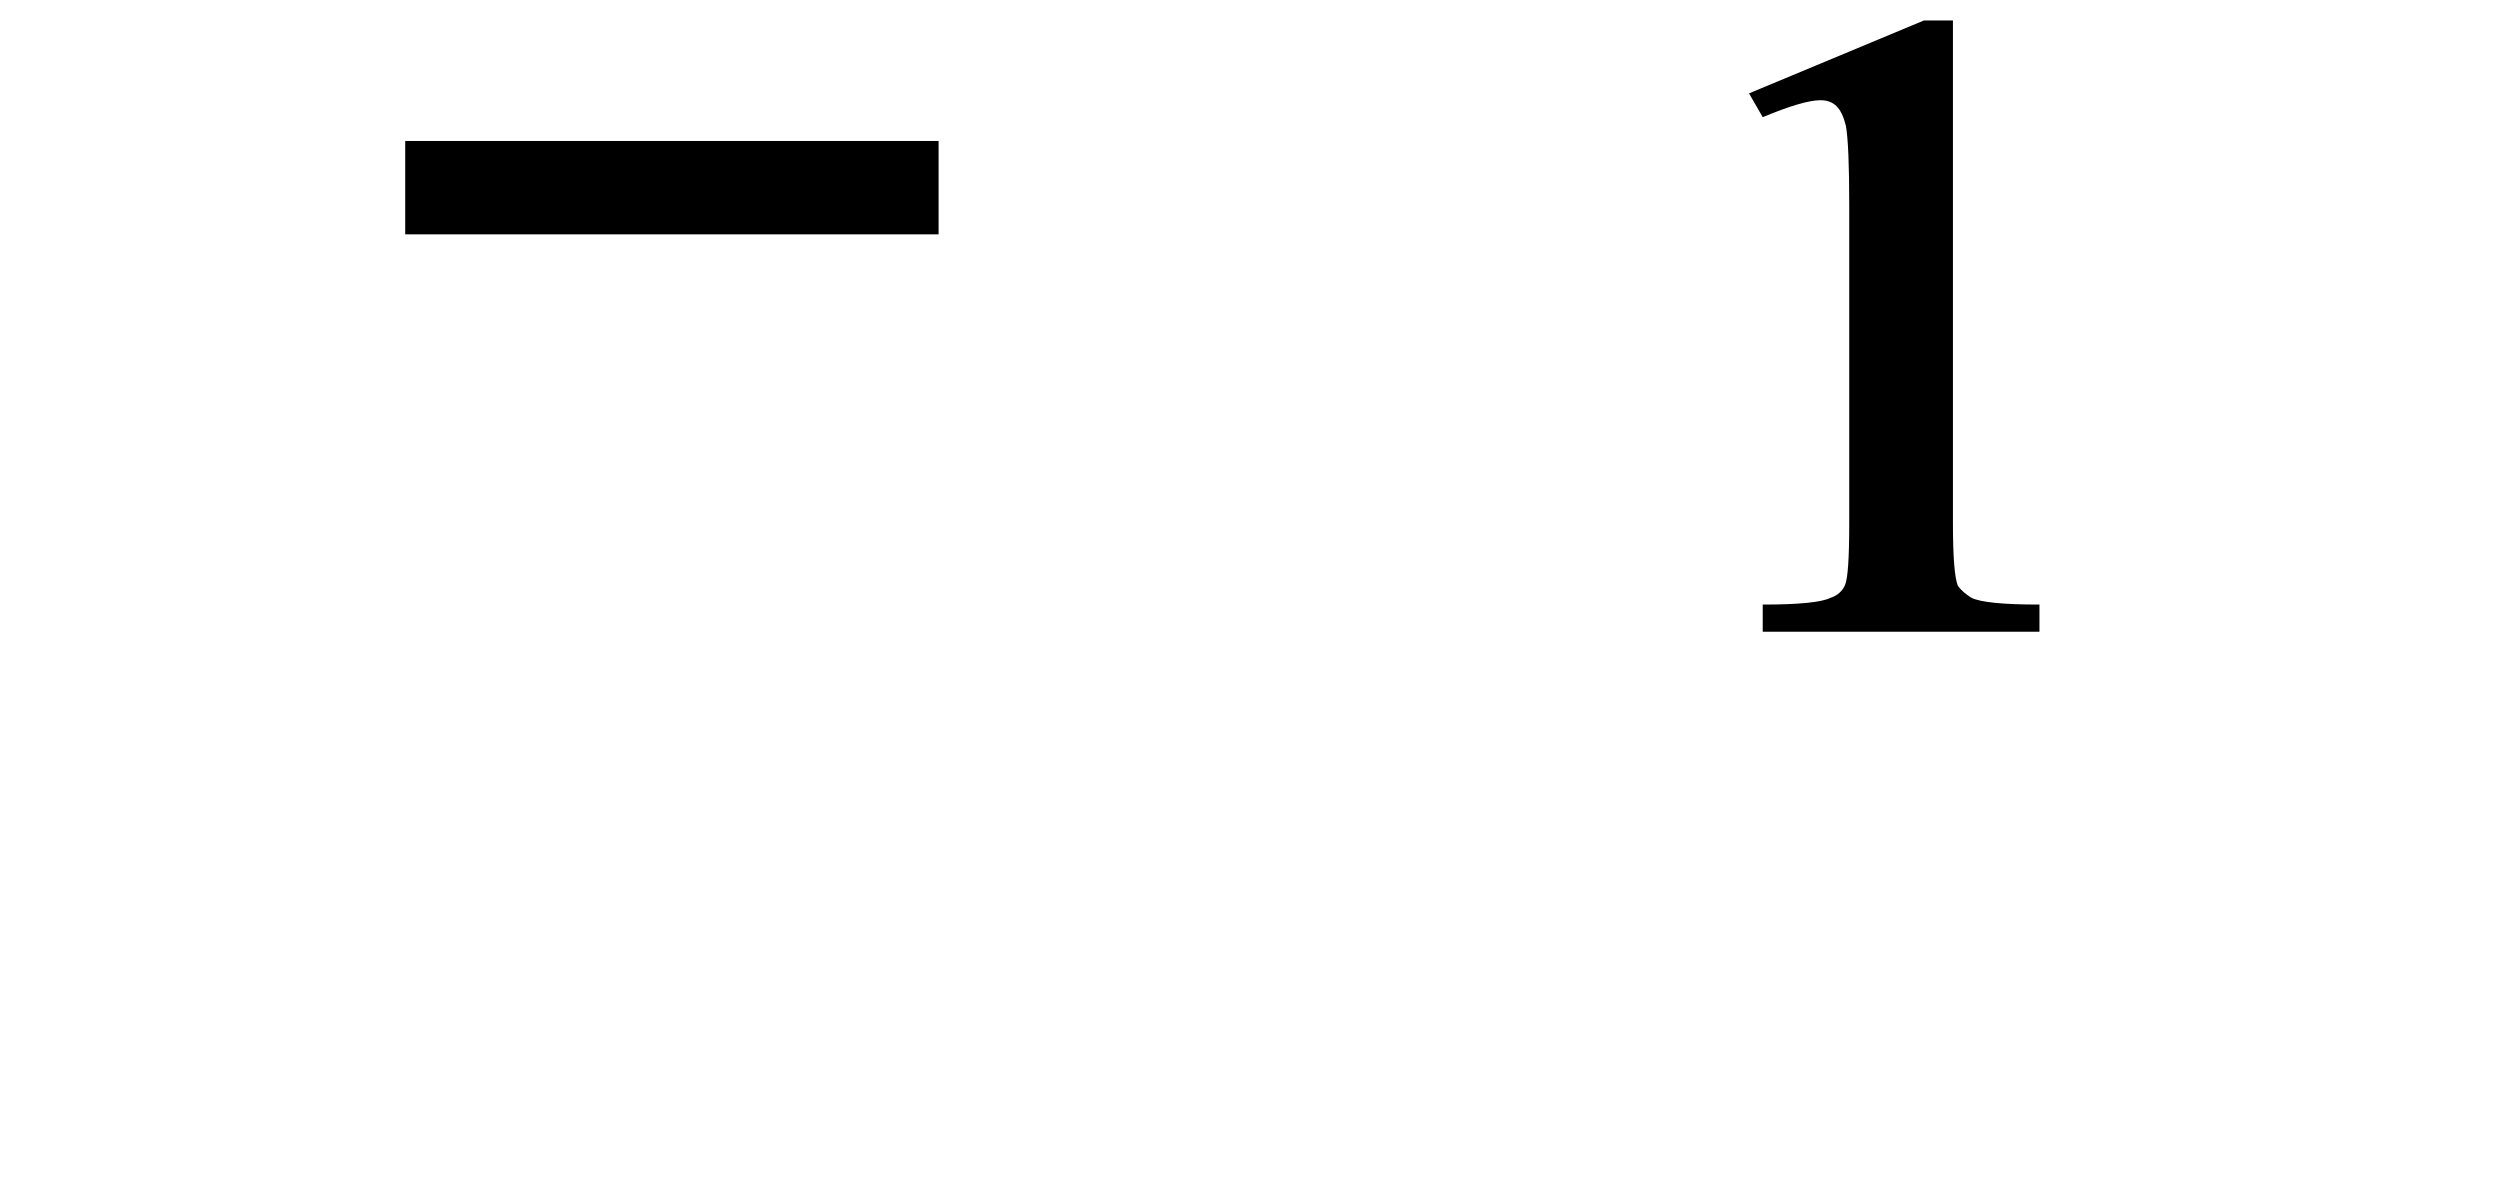
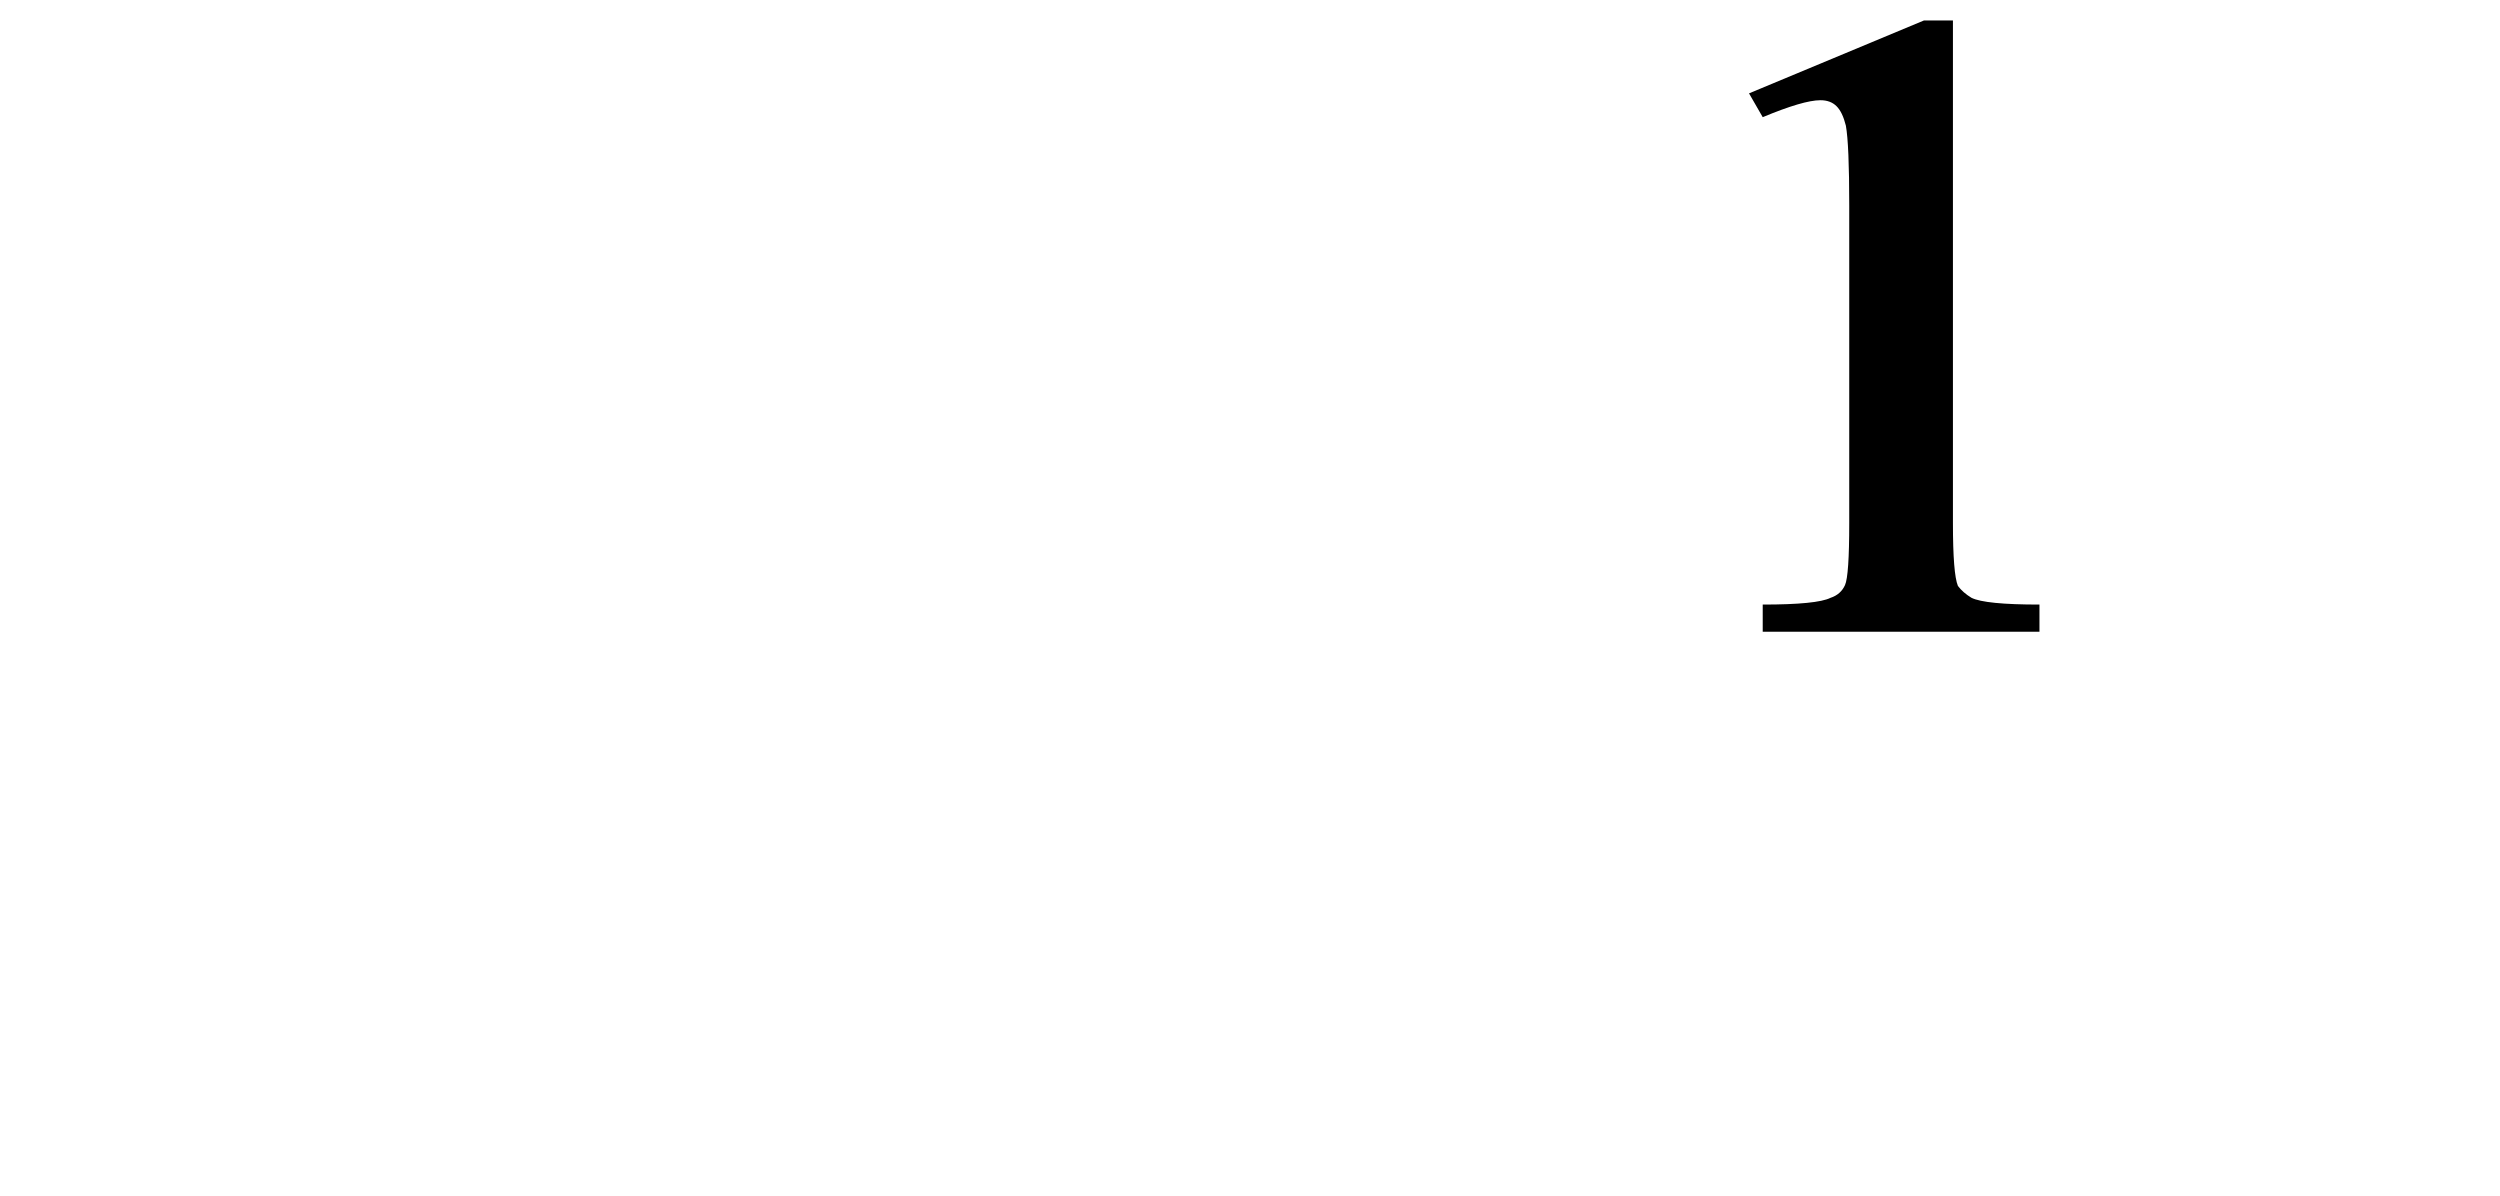
<svg xmlns="http://www.w3.org/2000/svg" stroke-dasharray="none" shape-rendering="auto" font-family="'Dialog'" width="23" text-rendering="auto" fill-opacity="1" contentScriptType="text/ecmascript" color-interpolation="auto" color-rendering="auto" preserveAspectRatio="xMidYMid meet" font-size="12" fill="black" stroke="black" image-rendering="auto" stroke-miterlimit="10" zoomAndPan="magnify" version="1.0" stroke-linecap="square" stroke-linejoin="miter" contentStyleType="text/css" font-style="normal" height="11" stroke-width="1" stroke-dashoffset="0" font-weight="normal" stroke-opacity="1">
  <defs id="genericDefs" />
  <g>
    <g text-rendering="optimizeLegibility" transform="translate(2.916,11)" color-rendering="optimizeQuality" color-interpolation="linearRGB" image-rendering="optimizeQuality">
-       <path d="M0.812 -8.844 L0.812 -9.703 L5.719 -9.703 L5.719 -8.844 L0.812 -8.844 Z" stroke="none" />
-     </g>
+       </g>
    <g text-rendering="optimizeLegibility" transform="translate(15.029,11)" color-rendering="optimizeQuality" color-interpolation="linearRGB" image-rendering="optimizeQuality">
      <path d="M1.062 -10.141 L2.672 -10.812 L2.938 -10.812 L2.938 -6.188 Q2.938 -5.719 2.984 -5.609 Q3.031 -5.547 3.109 -5.5 Q3.234 -5.438 3.734 -5.438 L3.734 -5.188 L1.188 -5.188 L1.188 -5.438 Q1.688 -5.438 1.812 -5.5 Q1.906 -5.531 1.945 -5.617 Q1.984 -5.703 1.984 -6.188 L1.984 -9.109 Q1.984 -9.672 1.953 -9.844 Q1.922 -9.969 1.867 -10.023 Q1.812 -10.078 1.719 -10.078 Q1.562 -10.078 1.188 -9.922 L1.062 -10.141 Z" stroke="none" />
    </g>
  </g>
</svg>